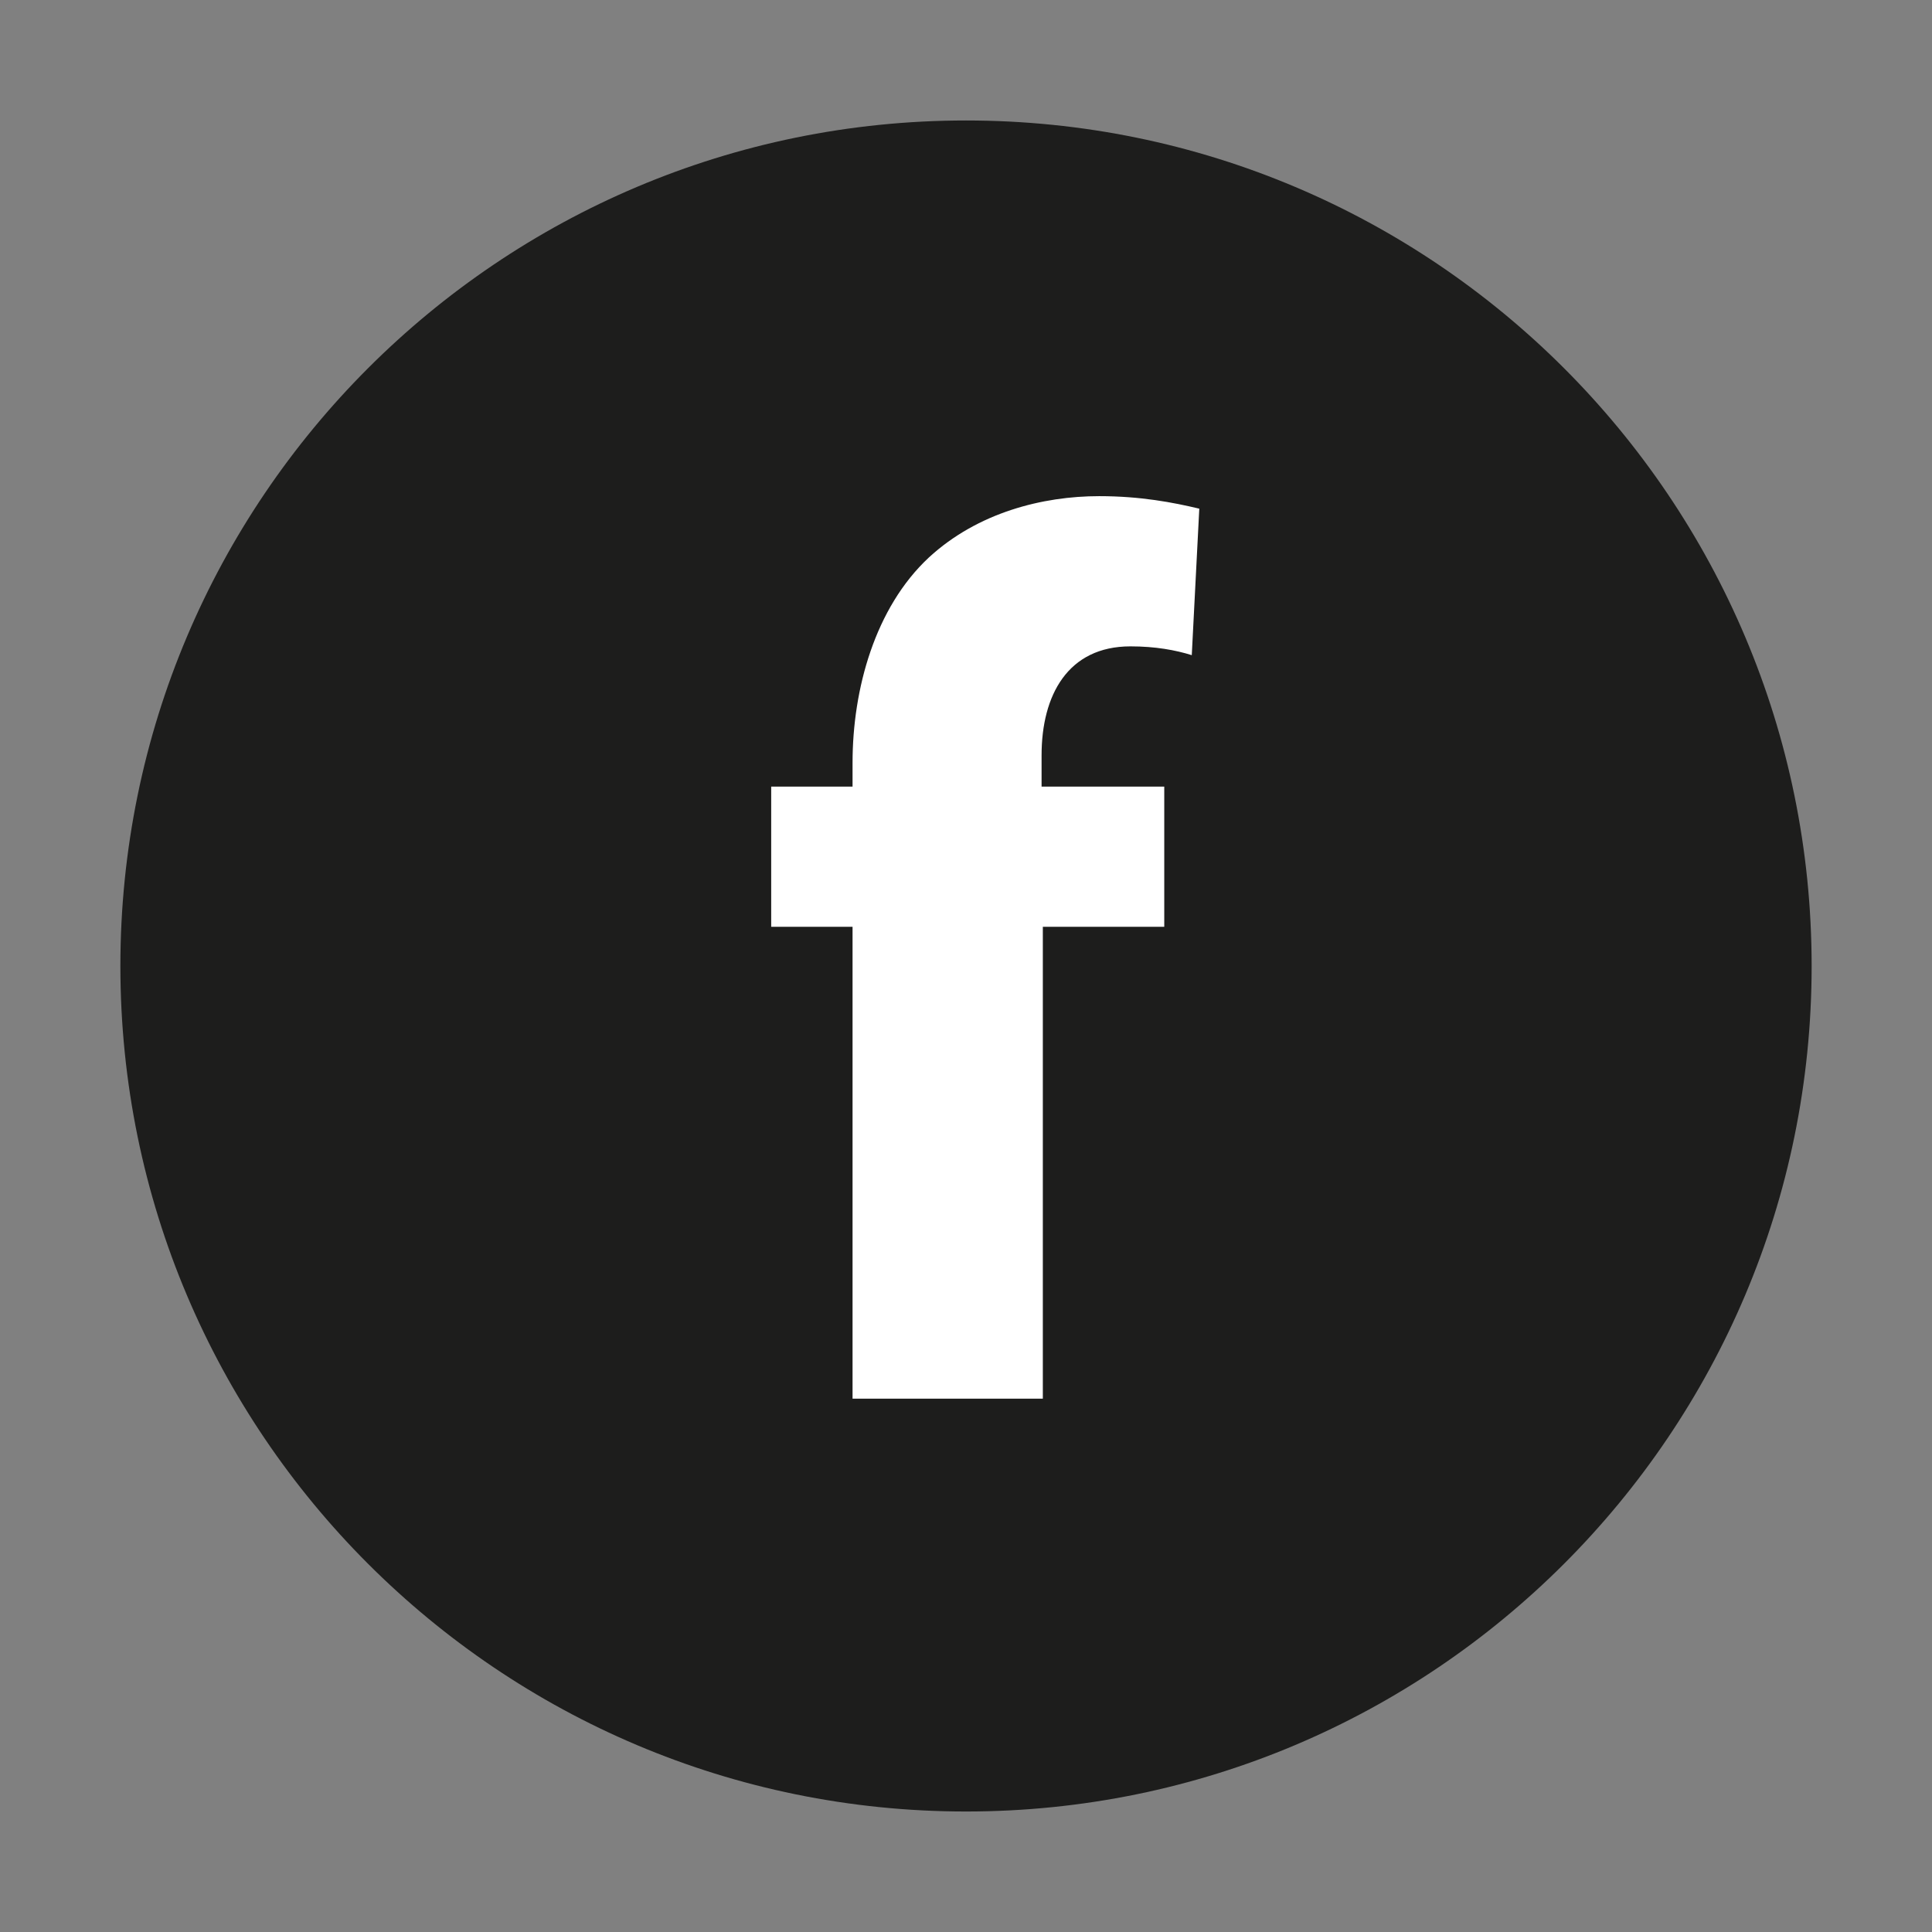
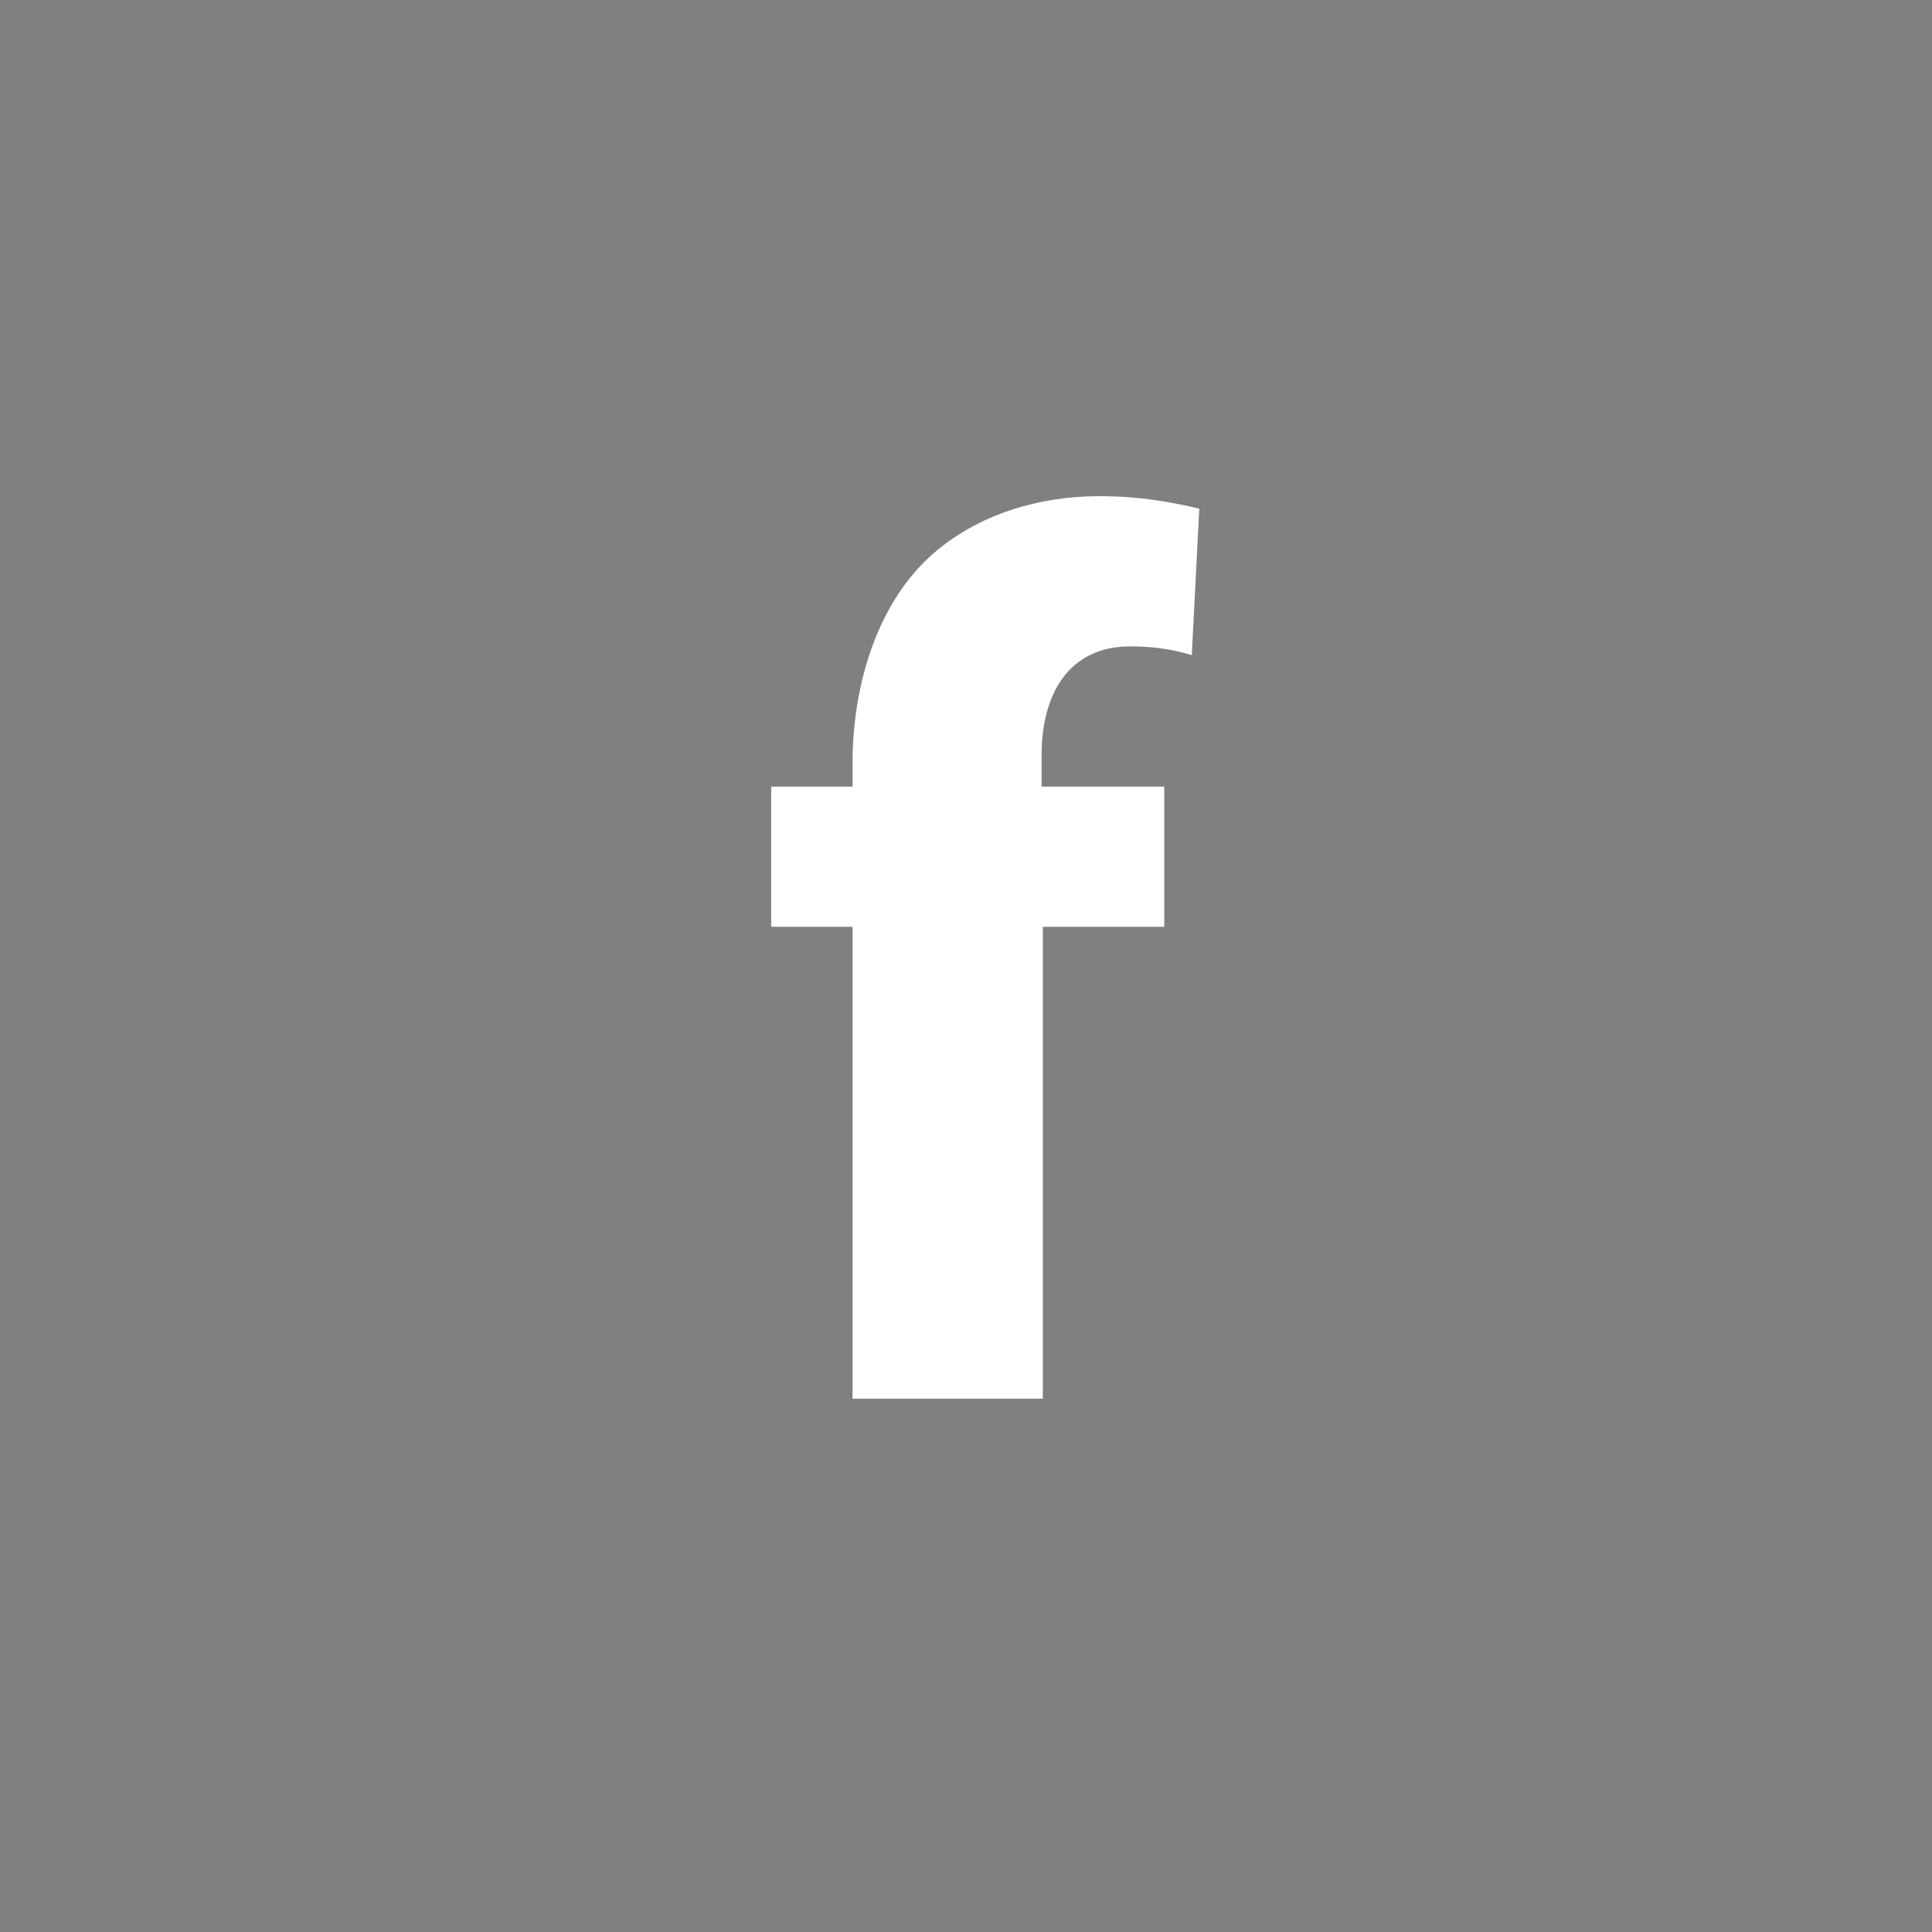
<svg xmlns="http://www.w3.org/2000/svg" version="1.1" id="Ebene_1" x="0px" y="0px" width="100px" height="100px" viewBox="0 0 100 100" enable-background="new 0 0 100 100" xml:space="preserve">
  <rect x="0" y="0" width="100" height="100" fill="#808080" stroke="none" />
  <g>
-     <path fill="#1D1D1C" d="M93.77,50.001c0,24.168-19.592,43.762-43.769,43.762c-24.168,0-43.77-19.594-43.77-43.762   S25.833,6.236,50.001,6.236C74.178,6.236,93.77,25.833,93.77,50.001z" />
-     <path fill="#FFFFFF" d="M44.128,72.396V47.971h-4.211v-7.257h4.211v-1.232c0-3.822,1.166-8.033,3.951-10.627   c2.529-2.33,5.897-3.174,8.812-3.174c2.141,0,3.826,0.324,5.184,0.648l-0.389,7.582c-0.84-0.262-1.879-0.455-3.174-0.455   c-3.24,0-4.6,2.527-4.6,5.637v1.621h6.35v7.257h-6.285v24.425H44.128z" />
+     <path fill="#FFFFFF" d="M44.128,72.396V47.971h-4.211v-7.257h4.211v-1.232c0-3.822,1.166-8.033,3.951-10.627   c2.529-2.33,5.897-3.174,8.812-3.174c2.141,0,3.826,0.324,5.184,0.648l-0.389,7.582c-0.84-0.262-1.879-0.455-3.174-0.455   c-3.24,0-4.6,2.527-4.6,5.637v1.621h6.35v7.257h-6.285v24.425H44.128" />
  </g>
</svg>